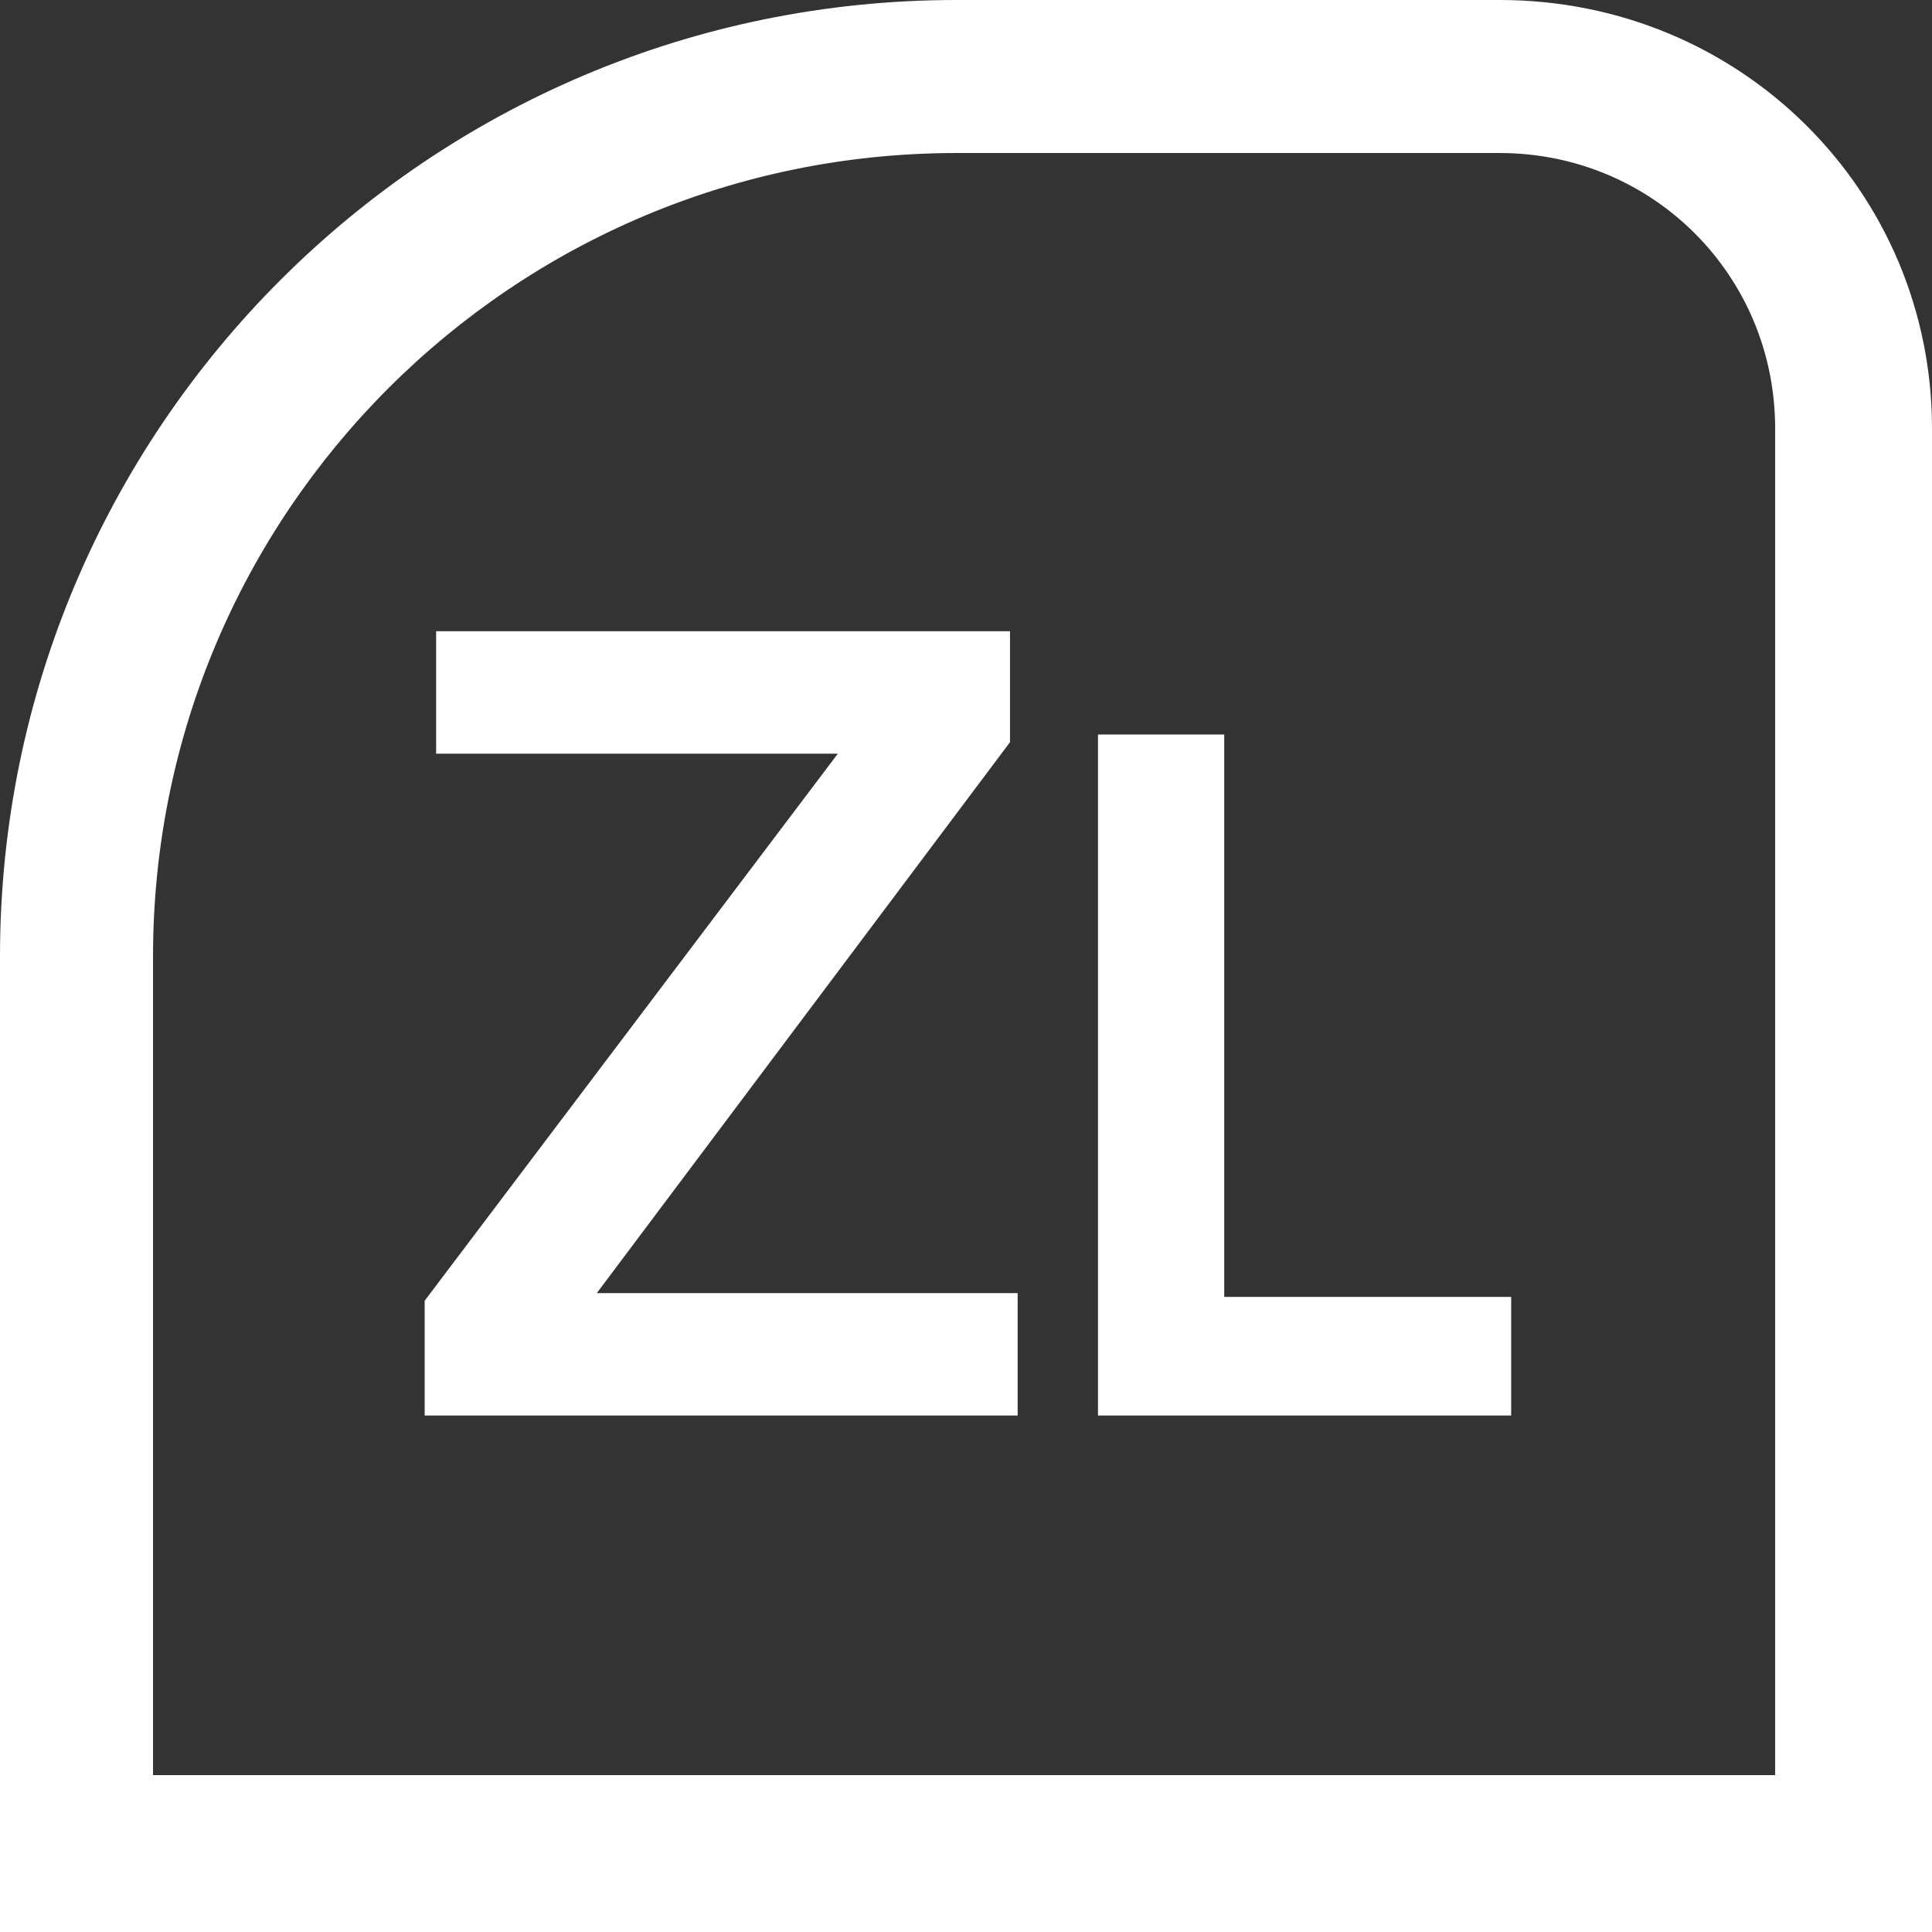
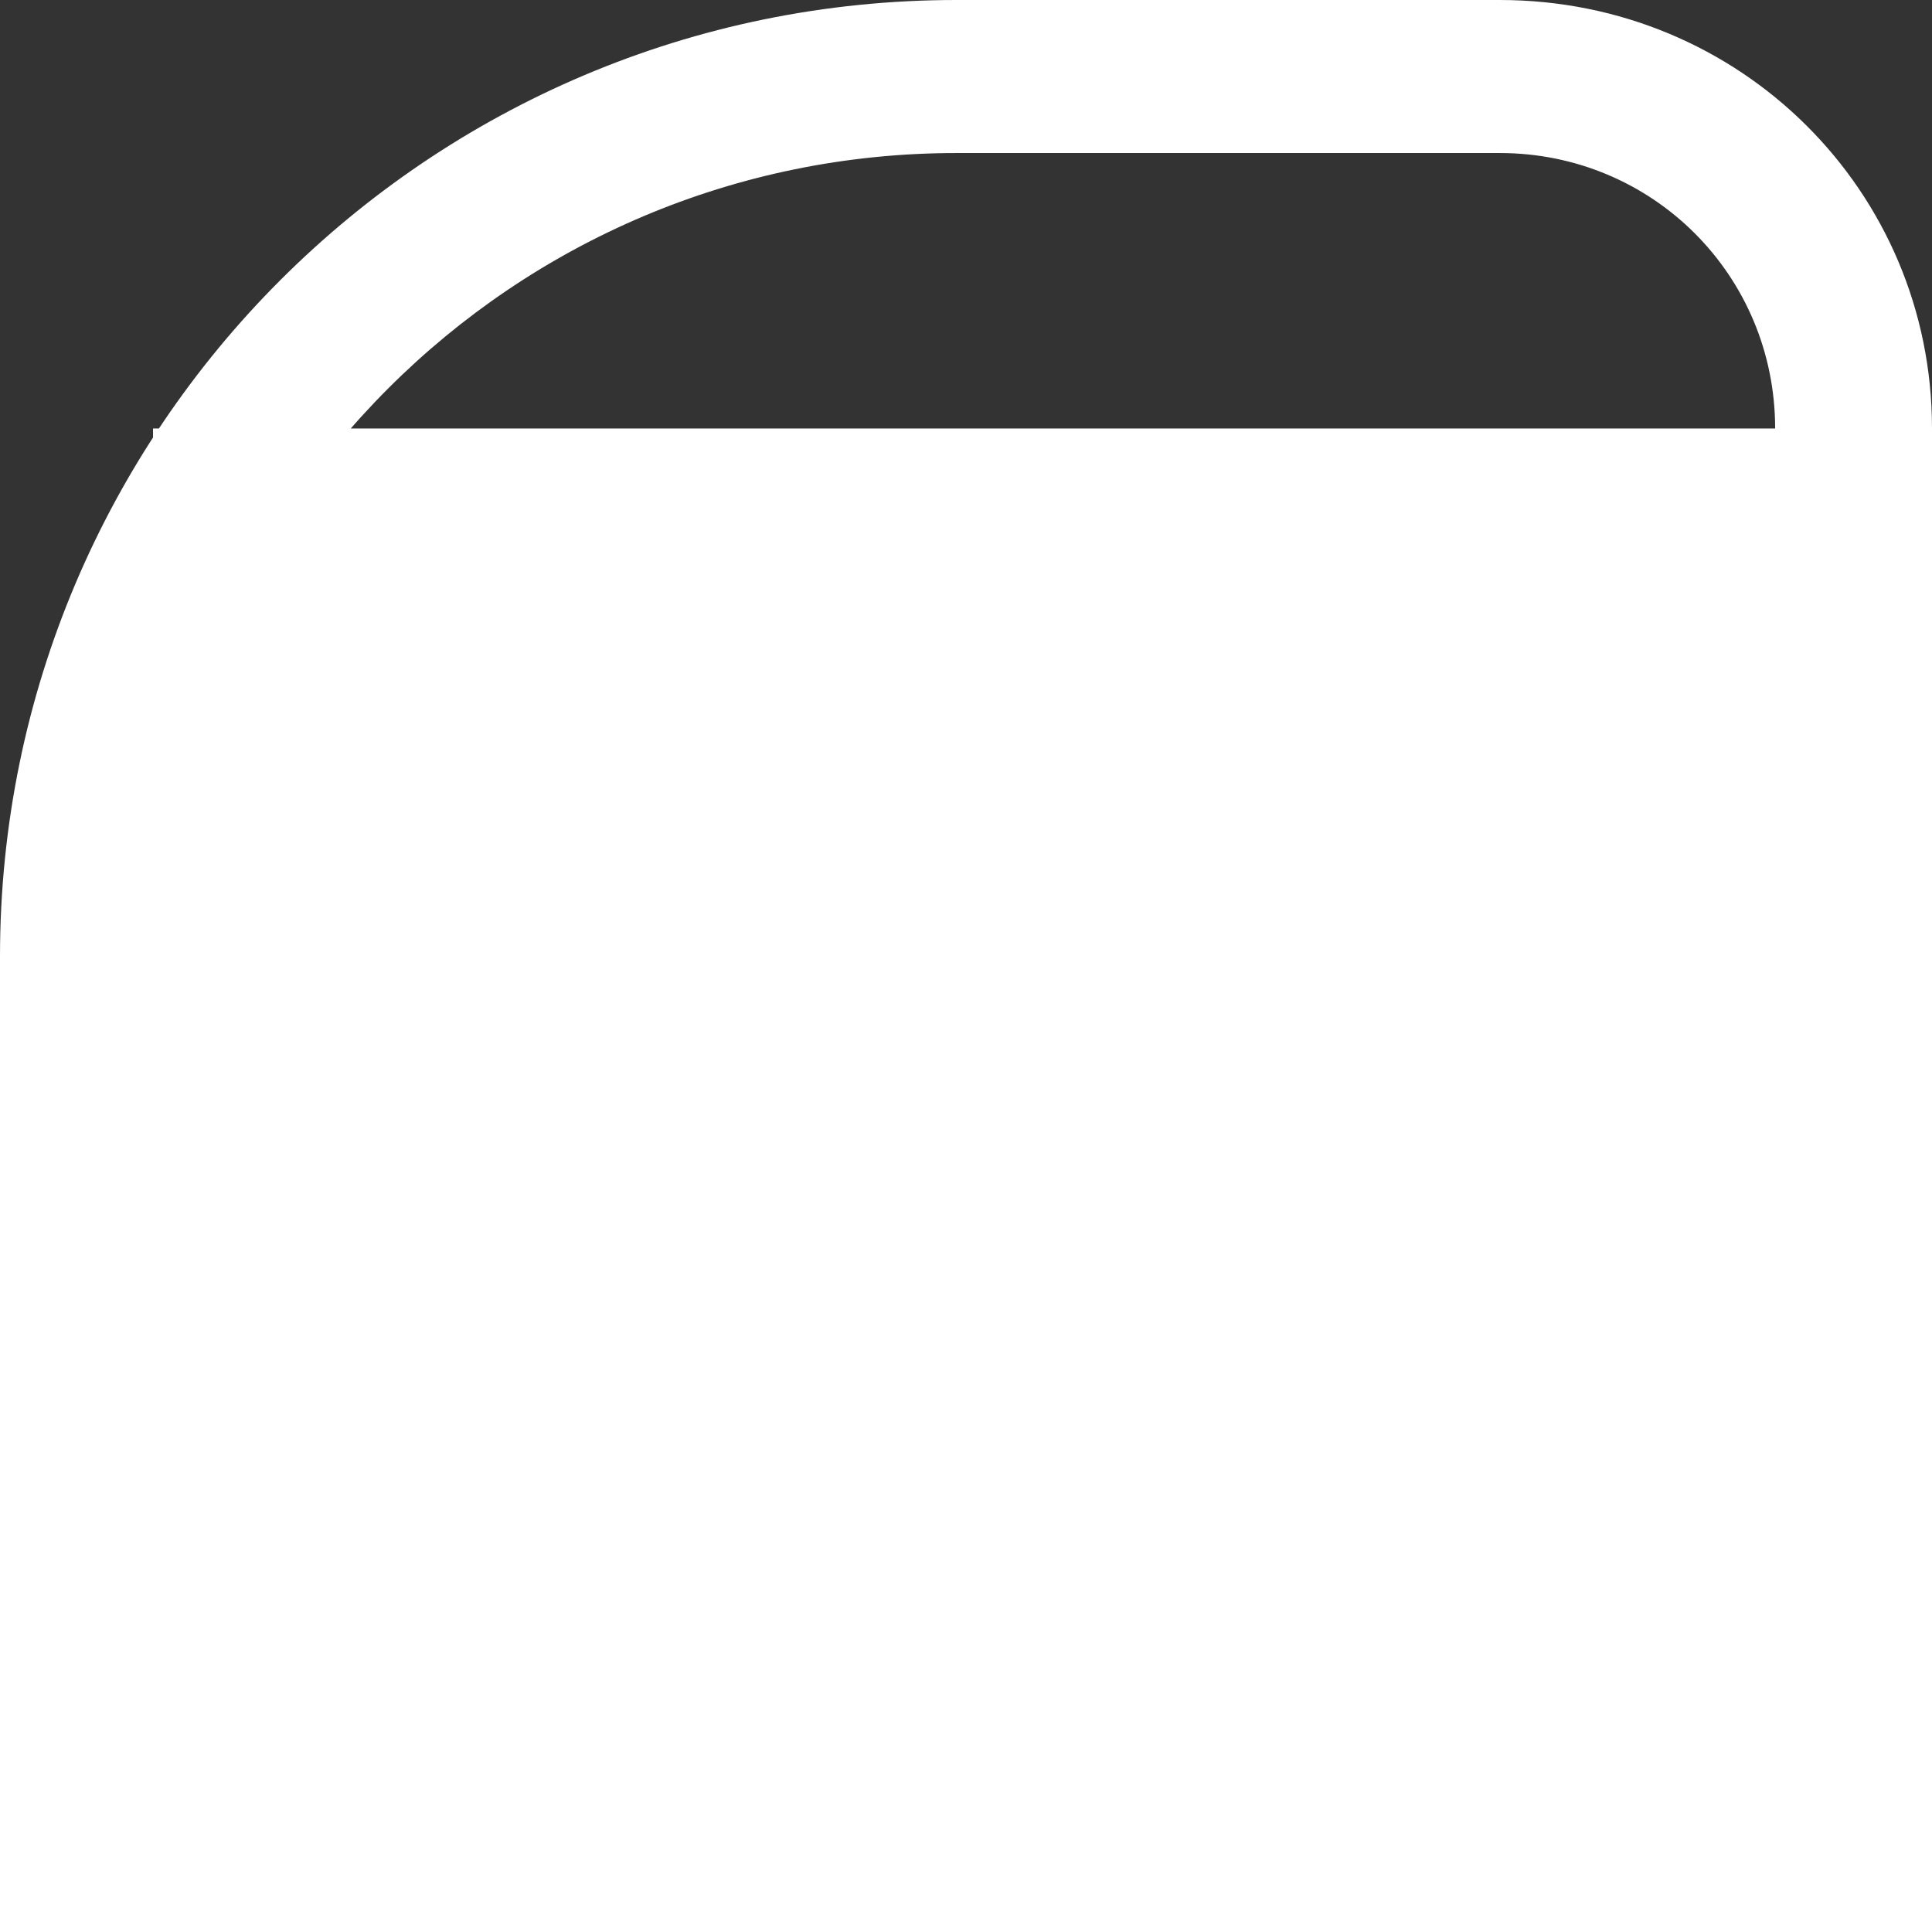
<svg xmlns="http://www.w3.org/2000/svg" version="1.1" id="レイヤー_1" x="0px" y="0px" viewBox="0 0 50.5 50.5" style="enable-background:new 0 0 50.5 50.5;" xml:space="preserve">
  <rect x="0" y="0" width="50.5" height="50.5" fill="#333333" stroke="none" />
  <style type="text/css">
	.st0{fill:#FFFFFF;}
</style>
  <g id="レイヤー_2_00000005227202367145982260000009578007300950932356_">
    <g id="レイヤー_1-2">
-       <path class="st0" d="M39.2,4c4,0,7.2,3.2,7.2,7.2v35.2H4V25C4,13.4,13.4,4,25,4H39.2 M39.2,0H25C11.2,0,0,11.2,0,25v25.5h50.5    V11.2C50.5,5,45.5,0,39.2,0z M26.4,19.4v-2.9h-15v3.2h10.5L11.1,34v3h15.5v-3.2h-11L26.4,19.4z M32,33.9V19.2h-3.3V37h10.8v-3.1    H32z" />
+       <path class="st0" d="M39.2,4c4,0,7.2,3.2,7.2,7.2H4V25C4,13.4,13.4,4,25,4H39.2 M39.2,0H25C11.2,0,0,11.2,0,25v25.5h50.5    V11.2C50.5,5,45.5,0,39.2,0z M26.4,19.4v-2.9h-15v3.2h10.5L11.1,34v3h15.5v-3.2h-11L26.4,19.4z M32,33.9V19.2h-3.3V37h10.8v-3.1    H32z" />
    </g>
  </g>
</svg>